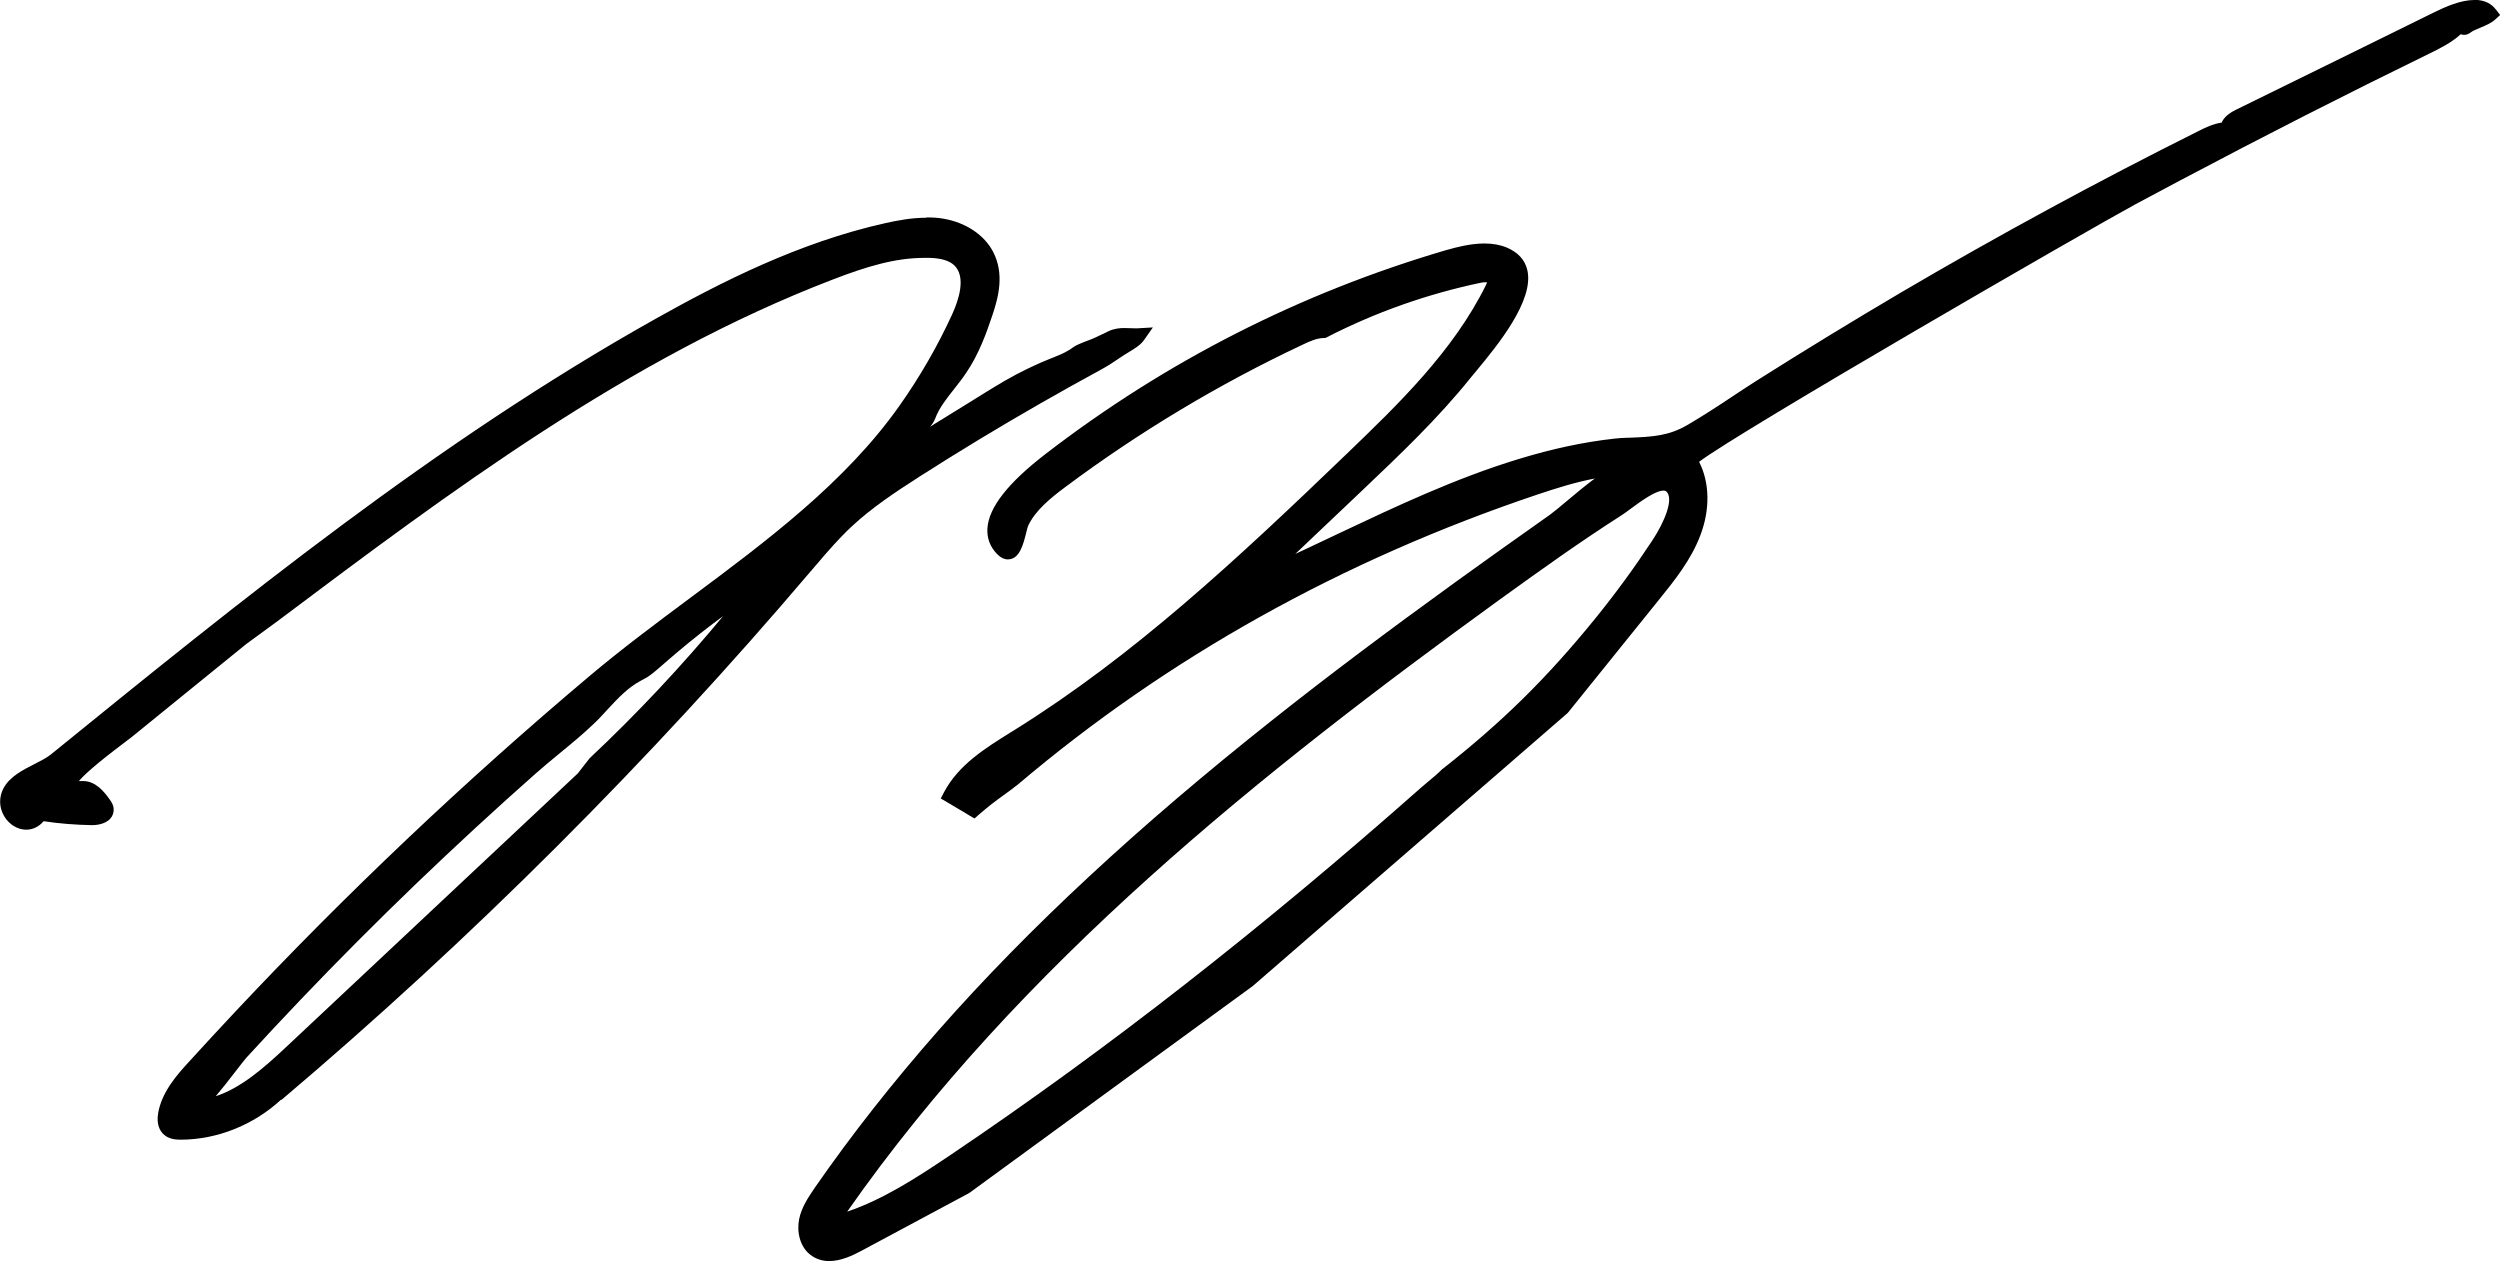
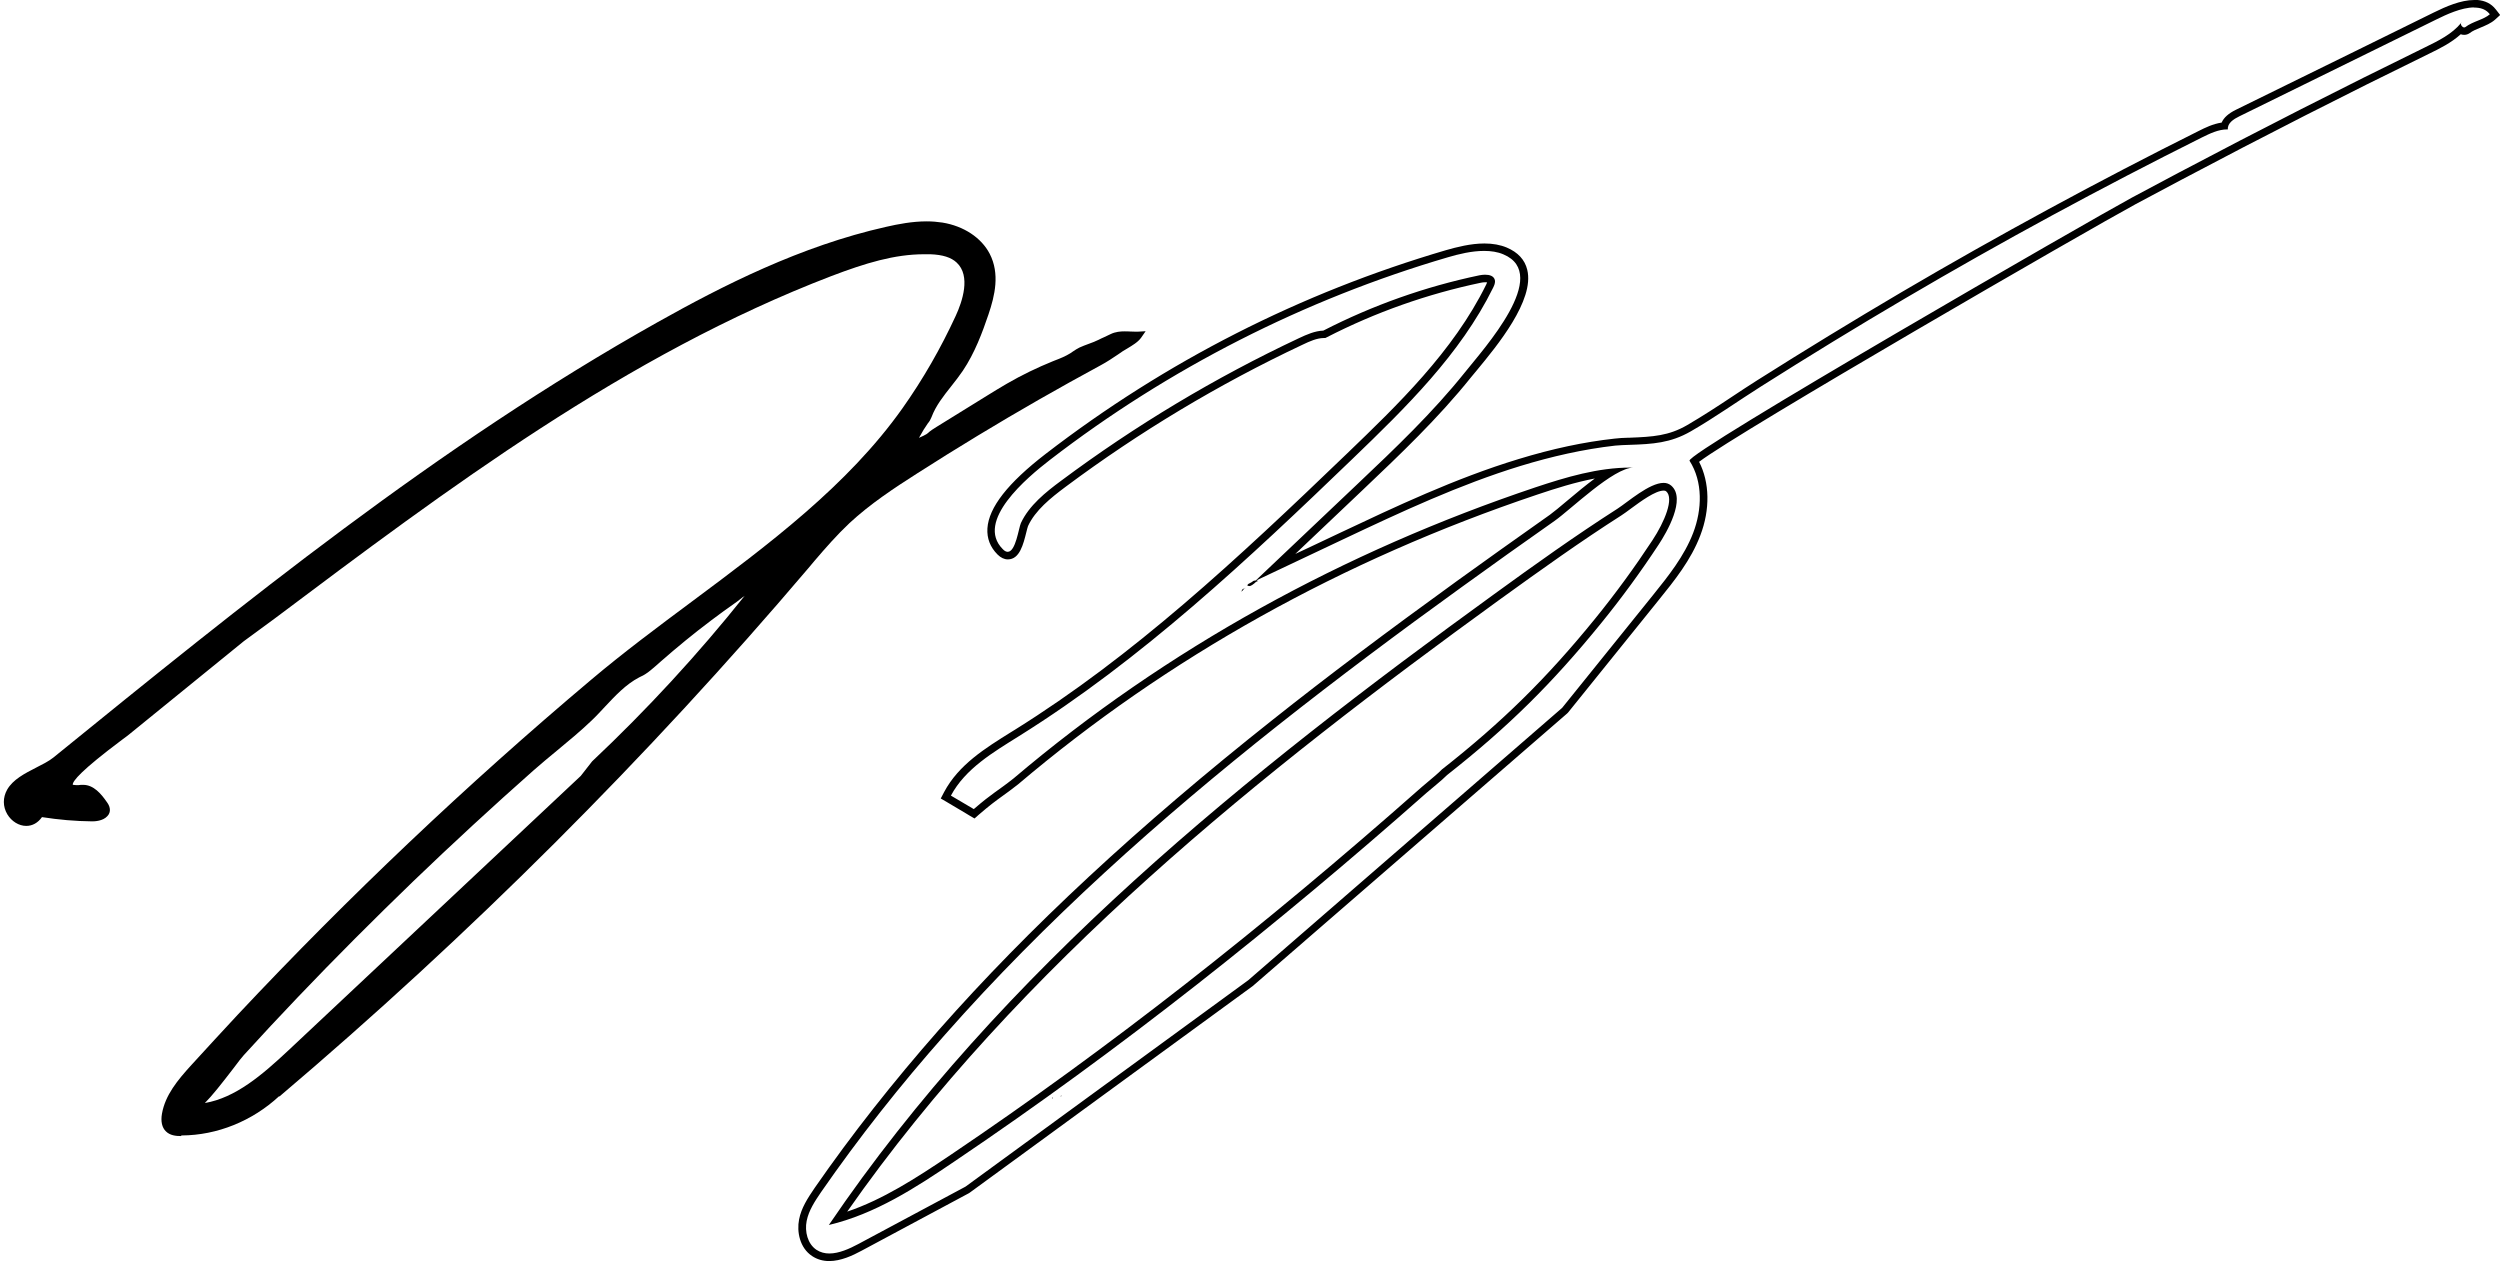
<svg xmlns="http://www.w3.org/2000/svg" id="Layer_2" viewBox="0 0 165 83.24">
  <defs>
    <style>.cls-1{stroke-width:0px;}</style>
  </defs>
  <g id="Layer_1-2">
    <path class="cls-1" d="m11.95,74.98c-.34,0-.73-.04-1-.31-.26-.25-.35-.66-.26-1.17.22-1.23,1.02-2.2,1.96-3.23,1.01-1.11,2.03-2.21,3.05-3.31,7.3-7.78,15.15-15.22,23.32-22.1,2.12-1.79,4.43-3.51,6.66-5.17,5.05-3.76,10.28-7.66,13.88-12.74,1.36-1.92,2.54-3.98,3.52-6.11.43-.93,1.01-2.63.06-3.51-.36-.34-.92-.52-1.74-.55-.13,0-.27,0-.4,0-1.96,0-3.87.58-6.13,1.44-13.56,5.2-25.35,14.05-36.75,22.61l-2.03,1.49-7.53,6.12c-.09.08-.27.21-.5.38-2.71,2.03-3.27,2.73-3.26,2.97h0s.09.03.25.03c.09,0,.19,0,.3-.02.05,0,.09,0,.14,0,.69,0,1.19.6,1.55,1.12.08.11.19.27.21.47.02.18-.04.35-.17.48-.29.32-.83.34-.99.34-1.12-.01-2.23-.11-3.32-.28-.27.38-.63.58-1.04.58-.48,0-.97-.3-1.25-.77-.3-.51-.3-1.1-.01-1.62.38-.67,1.16-1.07,1.92-1.46.43-.22.83-.42,1.13-.66,12.48-10.13,25.38-20.6,39.89-28.74,4.28-2.4,9.42-5.02,15.08-6.29.79-.18,1.72-.36,2.67-.36.36,0,.71.03,1.04.08,1.41.23,2.57,1,3.12,2.06.68,1.32.34,2.76-.08,4-.4,1.18-.9,2.54-1.7,3.73-.23.34-.49.67-.75,1-.53.67-1.03,1.3-1.31,2.05-.07.17-.13.28-.25.42-.08.13-.12.19-.15.23-.04.05-.08.11-.12.18l-.31.54s.03-.01.04-.02c.09-.04.18-.08.26-.12l.11-.06c.07-.03.11-.06.16-.1.18-.17.39-.3.6-.43l3.33-2.06c.43-.26.85-.53,1.29-.78,1-.58,2.02-1.07,3.03-1.48l.15-.06c.37-.14.71-.28,1.03-.48l.16-.11c.14-.09.28-.19.43-.26.19-.09.39-.16.6-.24.23-.08.45-.17.66-.27.13-.07.25-.12.38-.18.13-.06.25-.12.4-.19.34-.17.68-.19.94-.19.12,0,.25,0,.37.01.12,0,.23.01.35.01h.16s.51-.03.51-.03l-.29.42c-.21.3-.59.52-.92.72-.11.06-.21.12-.3.18l-.29.2c-.37.25-.76.51-1.17.73-1.37.74-2.73,1.5-4.08,2.27-2.69,1.54-5.38,3.17-7.99,4.84-1.6,1.02-3.14,2.04-4.5,3.3-.83.78-1.59,1.65-2.3,2.48l-.42.5c-10.64,12.53-22.39,24.25-34.91,34.87l-.02-.02c-1.77,1.64-4.09,2.58-6.43,2.59h-.02Zm37.09-35.58c-.15.12-.29.23-.4.31-.58.41-1.16.82-1.72,1.25-1.13.85-2.24,1.76-3.3,2.69-.26.23-.46.41-.67.58-.12.1-.24.19-.37.27-.09.06-.19.11-.28.15l-.12.06c-.88.46-1.57,1.21-2.25,1.93-.3.32-.59.64-.9.93-.72.69-1.51,1.34-2.27,1.97-.52.43-1.04.86-1.54,1.3-2.69,2.38-5.36,4.84-7.94,7.32-2.57,2.48-5.14,5.05-7.62,7.65-1.2,1.26-2.4,2.54-3.57,3.83-.13.14-.37.45-.66.84-.83,1.08-1.44,1.85-1.91,2.32,2.03-.35,3.78-1.85,5.53-3.49l19.28-18.1.75-.96c3.62-3.41,7-7.08,10.07-10.93-.04.03-.08.06-.11.09Z" />
-     <path class="cls-1" d="m61.14,14.87c.34,0,.67.02,1.01.08,1.2.2,2.38.85,2.94,1.93.63,1.22.32,2.58-.09,3.81-.43,1.27-.91,2.55-1.67,3.67-.7,1.04-1.64,1.94-2.09,3.11-.06.15-.11.23-.21.35-.05.06-.1.17-.15.23-.06.07-.1.15-.15.22-.1.18-.2.36-.3.53-.03.05-.06.04-.11.08-.05.04-.11.14-.17.18-.14.09-.34.44-.11.51.01,0,.03,0,.04,0,.14,0,.29-.22.39-.28.18-.11.41-.18.6-.29.12-.07.21-.1.31-.19.17-.15.37-.28.56-.4,1.11-.69,2.22-1.37,3.34-2.06.42-.26.85-.52,1.28-.77.96-.56,1.97-1.05,3-1.46.42-.17.84-.32,1.22-.56.19-.12.36-.26.56-.35.4-.18.87-.32,1.26-.51.28-.14.5-.23.77-.37.27-.14.55-.17.83-.17.24,0,.48.02.72.02.06,0,.11,0,.17,0-.24.34-.8.61-1.15.84-.47.31-.94.65-1.44.92-1.37.74-2.73,1.5-4.08,2.28-2.7,1.55-5.37,3.17-8,4.84-1.58,1.01-3.16,2.05-4.53,3.33-.83.78-1.58,1.64-2.32,2.5-.14.17-.29.34-.43.51-10.65,12.53-22.32,24.19-34.87,34.83.06-.08.13-.15.2-.23-1.71,1.69-4.07,2.73-6.48,2.74,0,0-.02,0-.02,0-.29,0-.61-.03-.82-.23-.24-.23-.25-.62-.19-.94.21-1.21,1.07-2.2,1.9-3.11,1.01-1.11,2.02-2.21,3.05-3.3,7.33-7.81,15.11-15.18,23.3-22.08,6.92-5.83,15.36-10.58,20.58-17.95,1.37-1.93,2.56-3.99,3.55-6.15.57-1.23,1-2.87,0-3.8-.5-.46-1.22-.59-1.9-.62-.14,0-.28,0-.41,0-2.13,0-4.22.69-6.22,1.46-13.5,5.17-25.25,13.96-36.81,22.64l-2.03,1.49c-2.51,2.04-5.03,4.08-7.54,6.13-.65.53-5.39,3.82-3.35,3.82.09,0,.2,0,.33-.02.04,0,.07,0,.11,0,.57,0,1.01.53,1.35,1.02.07.11.15.22.16.35.03.4-.5.55-.9.55,0,0-.01,0-.02,0-1.15-.01-2.29-.11-3.42-.3-.25.43-.59.61-.92.61-.81,0-1.58-1.05-1.04-2.02.55-.97,2.14-1.37,2.98-2.05,12.73-10.33,25.55-20.7,39.85-28.71,4.75-2.66,9.7-5.07,15.01-6.26.86-.19,1.74-.35,2.61-.35m-12.43,23.04s0,0,0,0c0,0,0,0,0,0,0,0,0,0,0,0,0,0,0,0,0,0,0,0,0,0,.01,0m1.59.36s0,0,0,0c.03,0,.07-.04.07-.05,0,0,0-.01,0-.01,0,0,0,0,0,0-.01,0-.03.02-.05.03-.02,0-.04.03-.01.03M12.61,73.13c2.57,0,4.72-1.87,6.6-3.64,6.43-6.03,12.86-12.07,19.28-18.1l.78-.99c3.7-3.49,7.15-7.25,10.31-11.23.19-.24.41-.5.59-.73-.49.03-1.26.78-1.67,1.07-.59.41-1.16.83-1.73,1.25-1.14.86-2.24,1.76-3.31,2.7-.22.19-.44.39-.67.57-.11.09-.22.18-.34.25-.12.08-.26.14-.39.21-1.3.68-2.16,1.92-3.2,2.91-1.2,1.15-2.56,2.16-3.81,3.26-2.7,2.38-5.35,4.83-7.95,7.32-2.6,2.5-5.14,5.05-7.63,7.66-1.21,1.26-2.4,2.54-3.58,3.83-.49.53-2.66,3.66-3.28,3.66M3.9,53.46s.04-.06.06-.08c-.02-.02-.04-.03-.08-.06,0,.02.02.04.03.06,0,.02,0,.05,0,.09m34.26-.14s0,0,0,0c0,0,0,0,0,0s0,0,0,0c0,0,0,0,0,0m-14.51,12.18c.1-.07.19-.15.18-.2,0,0,0-.01,0-.02l-.18.22m-3.57,4.47s0,0,.01,0c0,0,0-.01,0-.02l-.02.02s.01,0,.01,0m-.32.43l.1-.13s-.04.02-.06.03l-.05.06s0,.02.01.04M61.14,14.37h0c-.97,0-1.92.18-2.72.36-5.69,1.27-10.85,3.9-15.15,6.31C28.74,29.19,15.83,39.67,3.35,49.8c-.27.22-.67.42-1.08.63-.75.38-1.61.82-2.02,1.56-.33.59-.32,1.29.02,1.87.32.55.89.9,1.46.9.44,0,.84-.2,1.15-.56,1.05.16,2.12.24,3.19.26h0c.21,0,.84-.03,1.2-.42.17-.18.25-.42.23-.67-.02-.27-.16-.46-.25-.59-.4-.57-.96-1.23-1.76-1.23-.05,0-.11,0-.17,0-.04,0-.08,0-.12.01.31-.38,1.11-1.12,3-2.54.23-.17.41-.31.51-.39l4.05-3.29,3.5-2.84,2.01-1.47c11.39-8.55,23.16-17.39,36.69-22.58,2.23-.86,4.12-1.43,6.04-1.43.13,0,.26,0,.39,0,.76.03,1.26.19,1.58.48.83.78.28,2.35-.12,3.23-.97,2.12-2.15,4.16-3.5,6.07-3.57,5.05-8.78,8.93-13.82,12.68-2.23,1.66-4.54,3.38-6.67,5.18-8.18,6.89-16.03,14.33-23.34,22.12-1.02,1.09-2.05,2.2-3.06,3.31-.75.82-1.77,1.95-2.02,3.36-.13.75.11,1.17.33,1.39.34.34.8.38,1.17.38,2.42-.01,4.81-.98,6.62-2.65l.02.02c12.54-10.62,24.29-22.36,34.93-34.89l.13-.15.3-.35c.7-.82,1.45-1.69,2.28-2.46,1.34-1.25,2.87-2.26,4.46-3.28,2.61-1.67,5.29-3.29,7.98-4.83,1.34-.77,2.71-1.53,4.07-2.27.42-.23.81-.49,1.19-.75l.29-.19c.09-.06.18-.11.29-.18.35-.21.76-.45,1-.79l.59-.84-1.03.06s-.09,0-.14,0c-.11,0-.22,0-.34-.01-.13,0-.26-.01-.38-.01-.29,0-.67.03-1.06.22-.14.07-.26.13-.39.19-.12.06-.25.11-.38.18-.19.09-.4.18-.63.26-.21.08-.42.16-.61.25-.18.08-.33.19-.46.28-.05.04-.1.07-.16.1-.29.18-.63.32-.98.46l-.16.06c-1.03.41-2.06.91-3.07,1.49-.44.25-.86.52-1.29.78l-1.32.82-2.01,1.24c-.09.06-.19.12-.28.18,0-.02.02-.03.03-.05.13-.15.21-.29.29-.48.27-.72.76-1.33,1.28-1.99.26-.33.52-.66.76-1.02.83-1.22,1.33-2.59,1.73-3.79.44-1.29.79-2.79.06-4.2-.58-1.13-1.82-1.95-3.3-2.2-.34-.06-.71-.08-1.09-.08h0ZM14.23,72.36c.37-.43.82-1,1.38-1.73.29-.37.54-.7.65-.82,1.17-1.28,2.37-2.56,3.57-3.82,2.47-2.59,5.03-5.16,7.61-7.64,2.58-2.48,5.25-4.94,7.93-7.31.5-.44,1.03-.88,1.54-1.3.77-.63,1.56-1.28,2.29-1.98.32-.3.62-.63.91-.95.69-.74,1.34-1.44,2.18-1.88l.11-.06c.1-.05.21-.11.31-.17.14-.09.27-.19.4-.29.2-.16.39-.33.59-.5l.09-.08c1.06-.93,2.16-1.83,3.28-2.68.21-.16.43-.32.65-.48-2.73,3.29-5.68,6.44-8.79,9.36l-.03.03-.02.03-.75.96-8.88,8.33-10.38,9.74c-1.49,1.4-2.98,2.69-4.63,3.23h0Z" />
-     <polygon class="cls-1" points="82.73 38.14 82.8 38.08 82.91 38.06 83.65 38.2 83.06 38.53 81.68 39.22 82.73 38.14" />
-     <path class="cls-1" d="m82.94,38.31s0,0,0,0c-.02.01-.04.02-.07.03,0,0,.02-.02.03-.03.01,0,.02,0,.03,0m0-.5h-.06s-.17,0-.17,0l-.14.14-2.29,2.17,2.82-1.32.07-.03,1.49-.7-1.63-.24h-.04s-.04,0-.04,0h0Z" />
-     <path class="cls-1" d="m54.74,82.99c-.37,0-.7-.1-.99-.28-.73-.48-.9-1.43-.76-2.17.14-.72.54-1.33.99-1.99,2.43-3.5,5.18-7,8.17-10.4,5.94-6.74,13.15-13.43,22.03-20.47,3.56-2.82,7.52-5.8,12.1-9.11,2.04-1.48,4.1-2.94,6.16-4.39.28-.2.68-.53,1.14-.92.85-.72,1.83-1.54,2.71-2.08-1.7.19-3.34.7-4.9,1.23-12.91,4.34-24.47,10.78-34.35,19.16-.43.34-.74.56-1.03.77-.43.31-.84.61-1.59,1.25l-.14.12-1.87-1.11.11-.21c.93-1.75,2.66-2.83,4.33-3.87l.25-.16c7.84-4.89,14.59-11.17,21.98-18.28,3.29-3.16,7.01-6.75,9.21-11.2.06-.13.12-.26.1-.35-.04-.14-.27-.16-.4-.16-.1,0-.21.01-.32.04-3.56.75-7,1.96-10.24,3.62l-.05.03h-.06c-.53.02-1.07.27-1.51.48-5.51,2.59-10.78,5.75-15.66,9.39-1.02.76-2.05,1.59-2.56,2.68-.04.08-.07.24-.12.44-.17.72-.39,1.61-.98,1.61-.17,0-.34-.08-.51-.25-.43-.44-.63-.95-.59-1.54.08-1.29,1.34-2.88,3.74-4.73,7.9-6.09,16.77-10.6,26.34-13.41.69-.2,1.59-.43,2.46-.43.52,0,.99.08,1.38.25.65.28,1.06.71,1.2,1.3.46,1.89-1.96,4.83-3.27,6.4l-.39.48c-2.17,2.71-4.67,5.08-7.09,7.37l-5.62,5.33,4.41-2.08c3.54-1.67,7.55-3.57,11.71-4.84,2.25-.69,4.3-1.12,6.28-1.34.3-.03.59-.04.89-.05,1.69-.06,2.76-.14,4-.86,1.01-.58,2.01-1.24,2.98-1.88.55-.36,1.09-.72,1.64-1.07,3.12-1.98,6.32-3.94,9.52-5.82,6.39-3.75,12.98-7.33,19.61-10.64.45-.22,1-.5,1.59-.55.12-.48.67-.75.87-.85l13.06-6.42c.75-.37,1.71-.79,2.55-.79.47,0,.85.14,1.12.42.04.04.07.08.11.12l.14.18-.17.15c-.24.22-.56.35-.88.48-.27.11-.55.22-.76.39l-.07.05-.16.02c-.09,0-.19-.04-.26-.1-.63.62-1.44,1.02-2.17,1.38-5.46,2.67-10.94,5.46-16.3,8.3-1.02.54-2.04,1.08-3.06,1.63-3.25,1.75-27.25,15.62-29.02,17.16.77,1.31.83,3.1.17,4.83-.61,1.59-1.68,2.92-2.71,4.2l-5.98,7.42-20.74,18-18.69,13.64-7.11,3.81c-.57.3-1.31.65-2.02.65Zm55.05-50.85c-.63,0-1.59.71-2.29,1.23-.24.17-.45.33-.61.44-2.72,1.74-5.29,3.58-8.13,5.63-15.82,11.46-32.01,24.36-43.48,41.02,2.67-.77,5.04-2.28,7.61-4.01,10.35-6.99,20.53-14.93,31.11-24.29.06-.05.17-.14.3-.25.32-.26.8-.66,1.03-.9,3.99-3.14,6.92-6.03,10.13-9.98,1.35-1.67,2.63-3.41,3.8-5.2.87-1.33,1.56-2.96.87-3.56-.09-.08-.2-.11-.34-.11Z" />
    <path class="cls-1" d="m163.3.5c.37,0,.7.09.94.34.03.03.06.06.09.1-.4.36-1.13.47-1.62.85-.03.02-.05.02-.08.02-.12,0-.24-.17-.2-.29.02-.02.04-.05.06-.07-.03.02-.05.04-.06.07-.6.73-1.49,1.17-2.35,1.59-5.48,2.68-10.92,5.45-16.31,8.3-1.02.54-2.04,1.09-3.06,1.63-2.49,1.34-29.51,16.89-29.2,17.37.89,1.39.83,3.22.24,4.76-.59,1.54-1.64,2.85-2.67,4.13-1.99,2.47-3.98,4.94-5.98,7.42-6.9,5.99-13.81,11.98-20.71,17.97-6.22,4.54-12.45,9.09-18.67,13.63-2.36,1.26-4.72,2.53-7.08,3.79-.58.31-1.27.62-1.9.62-.3,0-.59-.07-.85-.24-.59-.39-.79-1.21-.65-1.91.14-.7.55-1.31.95-1.9,2.51-3.62,5.24-7.07,8.16-10.37,6.63-7.52,14.15-14.22,22-20.44,3.96-3.13,8-6.15,12.09-9.1,2.04-1.48,4.1-2.94,6.16-4.39,1.07-.75,3.89-3.52,5.22-3.52,0,0,.01,0,.02,0-.07,0-.14,0-.22,0-2.15,0-4.26.63-6.3,1.31-12.57,4.22-24.32,10.63-34.43,19.21-1.06.84-1.37.94-2.62,2.02-.5-.3-1.01-.6-1.51-.89.95-1.78,2.79-2.86,4.5-3.93,8.11-5.07,15.13-11.68,22.02-18.31,3.52-3.39,7.1-6.89,9.26-11.27.08-.16.16-.34.12-.52-.07-.27-.35-.35-.65-.35-.13,0-.26.02-.37.04-3.58.75-7.05,1.98-10.3,3.65-.56.02-1.1.26-1.61.5-5.53,2.6-10.8,5.76-15.71,9.42-1,.74-2.1,1.62-2.64,2.78-.15.33-.34,1.9-.87,1.9-.1,0-.21-.05-.33-.18-1.83-1.84,1.59-4.71,3.12-5.89,7.82-6.03,16.78-10.59,26.26-13.37.71-.21,1.57-.42,2.39-.42.45,0,.89.06,1.28.23,3.15,1.33-1.3,6.22-2.55,7.79-2.13,2.66-4.6,5.01-7.07,7.35-2.24,2.13-4.48,4.25-6.73,6.38h0c-.08,0-.16.02-.21.07-.06.06-.24.13-.28.16-.04.03-.07.08-.06.1.01.02.08.04.15.04s.26-.12.42-.28l.12-.05h.02s-.03-.03-.11-.05c0,0,0,0,0,0,0,0,0,0,0,0,0,0,0,0,0,0,1.92-.91,3.83-1.81,5.75-2.72,3.81-1.8,7.64-3.59,11.68-4.83,2.04-.62,4.12-1.1,6.24-1.34.31-.03.63-.04.94-.05,1.54-.05,2.71-.12,4.05-.89,1.58-.91,3.08-1.98,4.63-2.96,3.14-1.99,6.31-3.93,9.51-5.81,6.41-3.77,12.95-7.31,19.6-10.63.53-.26,1.08-.53,1.67-.53.01,0,.03,0,.04,0-.04-.41.38-.68.75-.86,4.35-2.14,8.71-4.28,13.06-6.42.57-.28,1.6-.77,2.44-.77M54.7,80.85c3.05-.72,5.74-2.46,8.33-4.22,10.91-7.36,21.27-15.59,31.13-24.31.2-.18,1.01-.82,1.35-1.17,4.03-3.17,6.92-6.03,10.15-10,1.36-1.67,2.63-3.41,3.82-5.22.5-.76,1.83-3.01.82-3.88-.14-.12-.31-.18-.5-.18-.94,0-2.36,1.26-3.04,1.7-2.78,1.78-5.47,3.7-8.14,5.64-16.35,11.85-32.47,24.77-43.91,41.63m31.9-47.63s0,0,0,0c0,0,0,0,0,0,0,0,0,0,0,0,0,0,0,0,0,.01,0,0,0,0,0,0m-4.47,5.63s.01,0,.02-.01c.02-.02.03-.04.01-.04,0,0,0,0,0,0-.01,0-.03.02-.03.04,0,.01,0,.02,0,.02m-.21.18s.03,0,.06-.04c.06-.06.11-.12.1-.14,0,0-.01-.01-.02-.01-.01,0-.02,0-.03.01-.02.02-.05.05-.06.07,0,.02-.03.06-.04.08,0,.01,0,.03,0,.03m13.01,12.74s0,0,0,0c0,0,0,0-.02,0,0,0,0,0,0,0,0,0,0,0,0,0,.01,0,.02,0,.02,0m-24.94,20.55s0,0,0,0c0,0,0,0,0,0,0,0,0,0,0,0,0,0,0,.02-.01.04.01,0,.03-.01.04-.02.02-.01.02-.02.02-.02,0-.01-.01-.02-.02-.02,0,0,0,0,0,0-.01,0-.02.01-.02.01,0,0,0,0,0,0,0,0,0,0,0,0m-.56.18s0,0,0,0c.02-.01.02-.04,0-.06,0,0,0-.01-.01-.01,0,0-.01,0-.02.02,0,.02,0,.05.01.05M163.3,0c-.89,0-1.89.44-2.66.82l-5.24,2.58-7.82,3.84c-.49.24-.81.52-.95.85-.59.09-1.09.34-1.51.55-6.63,3.31-13.23,6.89-19.63,10.65-3.19,1.88-6.4,3.84-9.53,5.82-.55.35-1.1.71-1.64,1.07-.96.64-1.96,1.29-2.97,1.88-1.21.7-2.24.77-3.82.83h-.07c-.31.01-.61.02-.91.06-2,.22-4.07.66-6.33,1.35-4.18,1.27-8.2,3.18-11.74,4.85l-2.22,1.05-.77.36,3.89-3.69.6-.57c2.42-2.3,4.93-4.68,7.11-7.4.11-.13.24-.29.39-.47,1.33-1.61,3.81-4.61,3.32-6.62-.16-.67-.62-1.16-1.35-1.47-.43-.18-.92-.27-1.48-.27-.9,0-1.83.24-2.53.44-9.61,2.82-18.5,7.34-26.43,13.45-2.49,1.92-3.75,3.53-3.84,4.91-.04.66.18,1.24.67,1.73.21.21.44.32.68.32.78,0,1.02-1,1.22-1.8.04-.14.08-.34.11-.4.48-1.04,1.49-1.85,2.48-2.59,4.87-3.63,10.12-6.78,15.62-9.37.52-.25.96-.44,1.41-.45h.11s.1-.05.1-.05c3.21-1.65,6.64-2.86,10.17-3.6.09-.02.19-.03.27-.03.06,0,.11,0,.14.01-.01.03-.03.08-.06.14-2.17,4.42-5.89,7.98-9.16,11.13-7.38,7.1-14.12,13.37-21.94,18.25l-.26.16c-1.7,1.06-3.46,2.15-4.42,3.96l-.22.42.41.24,1.23.73.28.17.31.18.27-.24c.74-.64,1.14-.93,1.57-1.24.29-.21.6-.43,1.03-.77,9.87-8.37,21.4-14.8,34.28-19.13,1.22-.41,2.49-.81,3.79-1.06-.58.43-1.19.93-1.84,1.48-.46.39-.86.72-1.12.91-2.31,1.63-4.33,3.07-6.16,4.39-4.59,3.32-8.56,6.3-12.11,9.12-8.9,7.05-16.12,13.75-22.07,20.5-3,3.41-5.76,6.91-8.19,10.42-.47.69-.88,1.32-1.03,2.08-.16.81.04,1.88.86,2.42.33.22.71.33,1.13.33.76,0,1.54-.36,2.13-.68l3.04-1.63,4.05-2.17.03-.02.03-.02,10.79-7.88,7.88-5.75,20.75-17.99.03-.03.03-.03,5.98-7.42c1.05-1.3,2.13-2.64,2.75-4.27.66-1.72.62-3.5-.08-4.86,2.66-2.02,25.71-15.33,28.82-17.01,1.02-.55,2.04-1.09,3.06-1.63,5.36-2.84,10.84-5.63,16.29-8.29.7-.34,1.47-.72,2.1-1.29.07.03.15.04.23.04.13,0,.25-.04.35-.11.21-.16.46-.26.73-.37.33-.14.68-.28.95-.52l.34-.31-.28-.36c-.04-.05-.08-.1-.13-.15-.32-.33-.76-.49-1.3-.49h0ZM55.9,79.99c11.42-16.34,27.4-29.05,43-40.36,2.84-2.05,5.41-3.89,8.12-5.62.17-.11.39-.27.63-.45.64-.47,1.6-1.18,2.15-1.18.1,0,.15.03.17.05.53.46-.1,2-.91,3.23-1.17,1.78-2.44,3.52-3.78,5.17-3.2,3.94-6.12,6.81-10.07,9.92l-.03.02-.02.02c-.22.23-.69.62-1,.88-.14.12-.25.21-.32.27-10.57,9.35-20.73,17.29-31.08,24.27-2.33,1.57-4.49,2.96-6.85,3.76h0Z" />
  </g>
</svg>